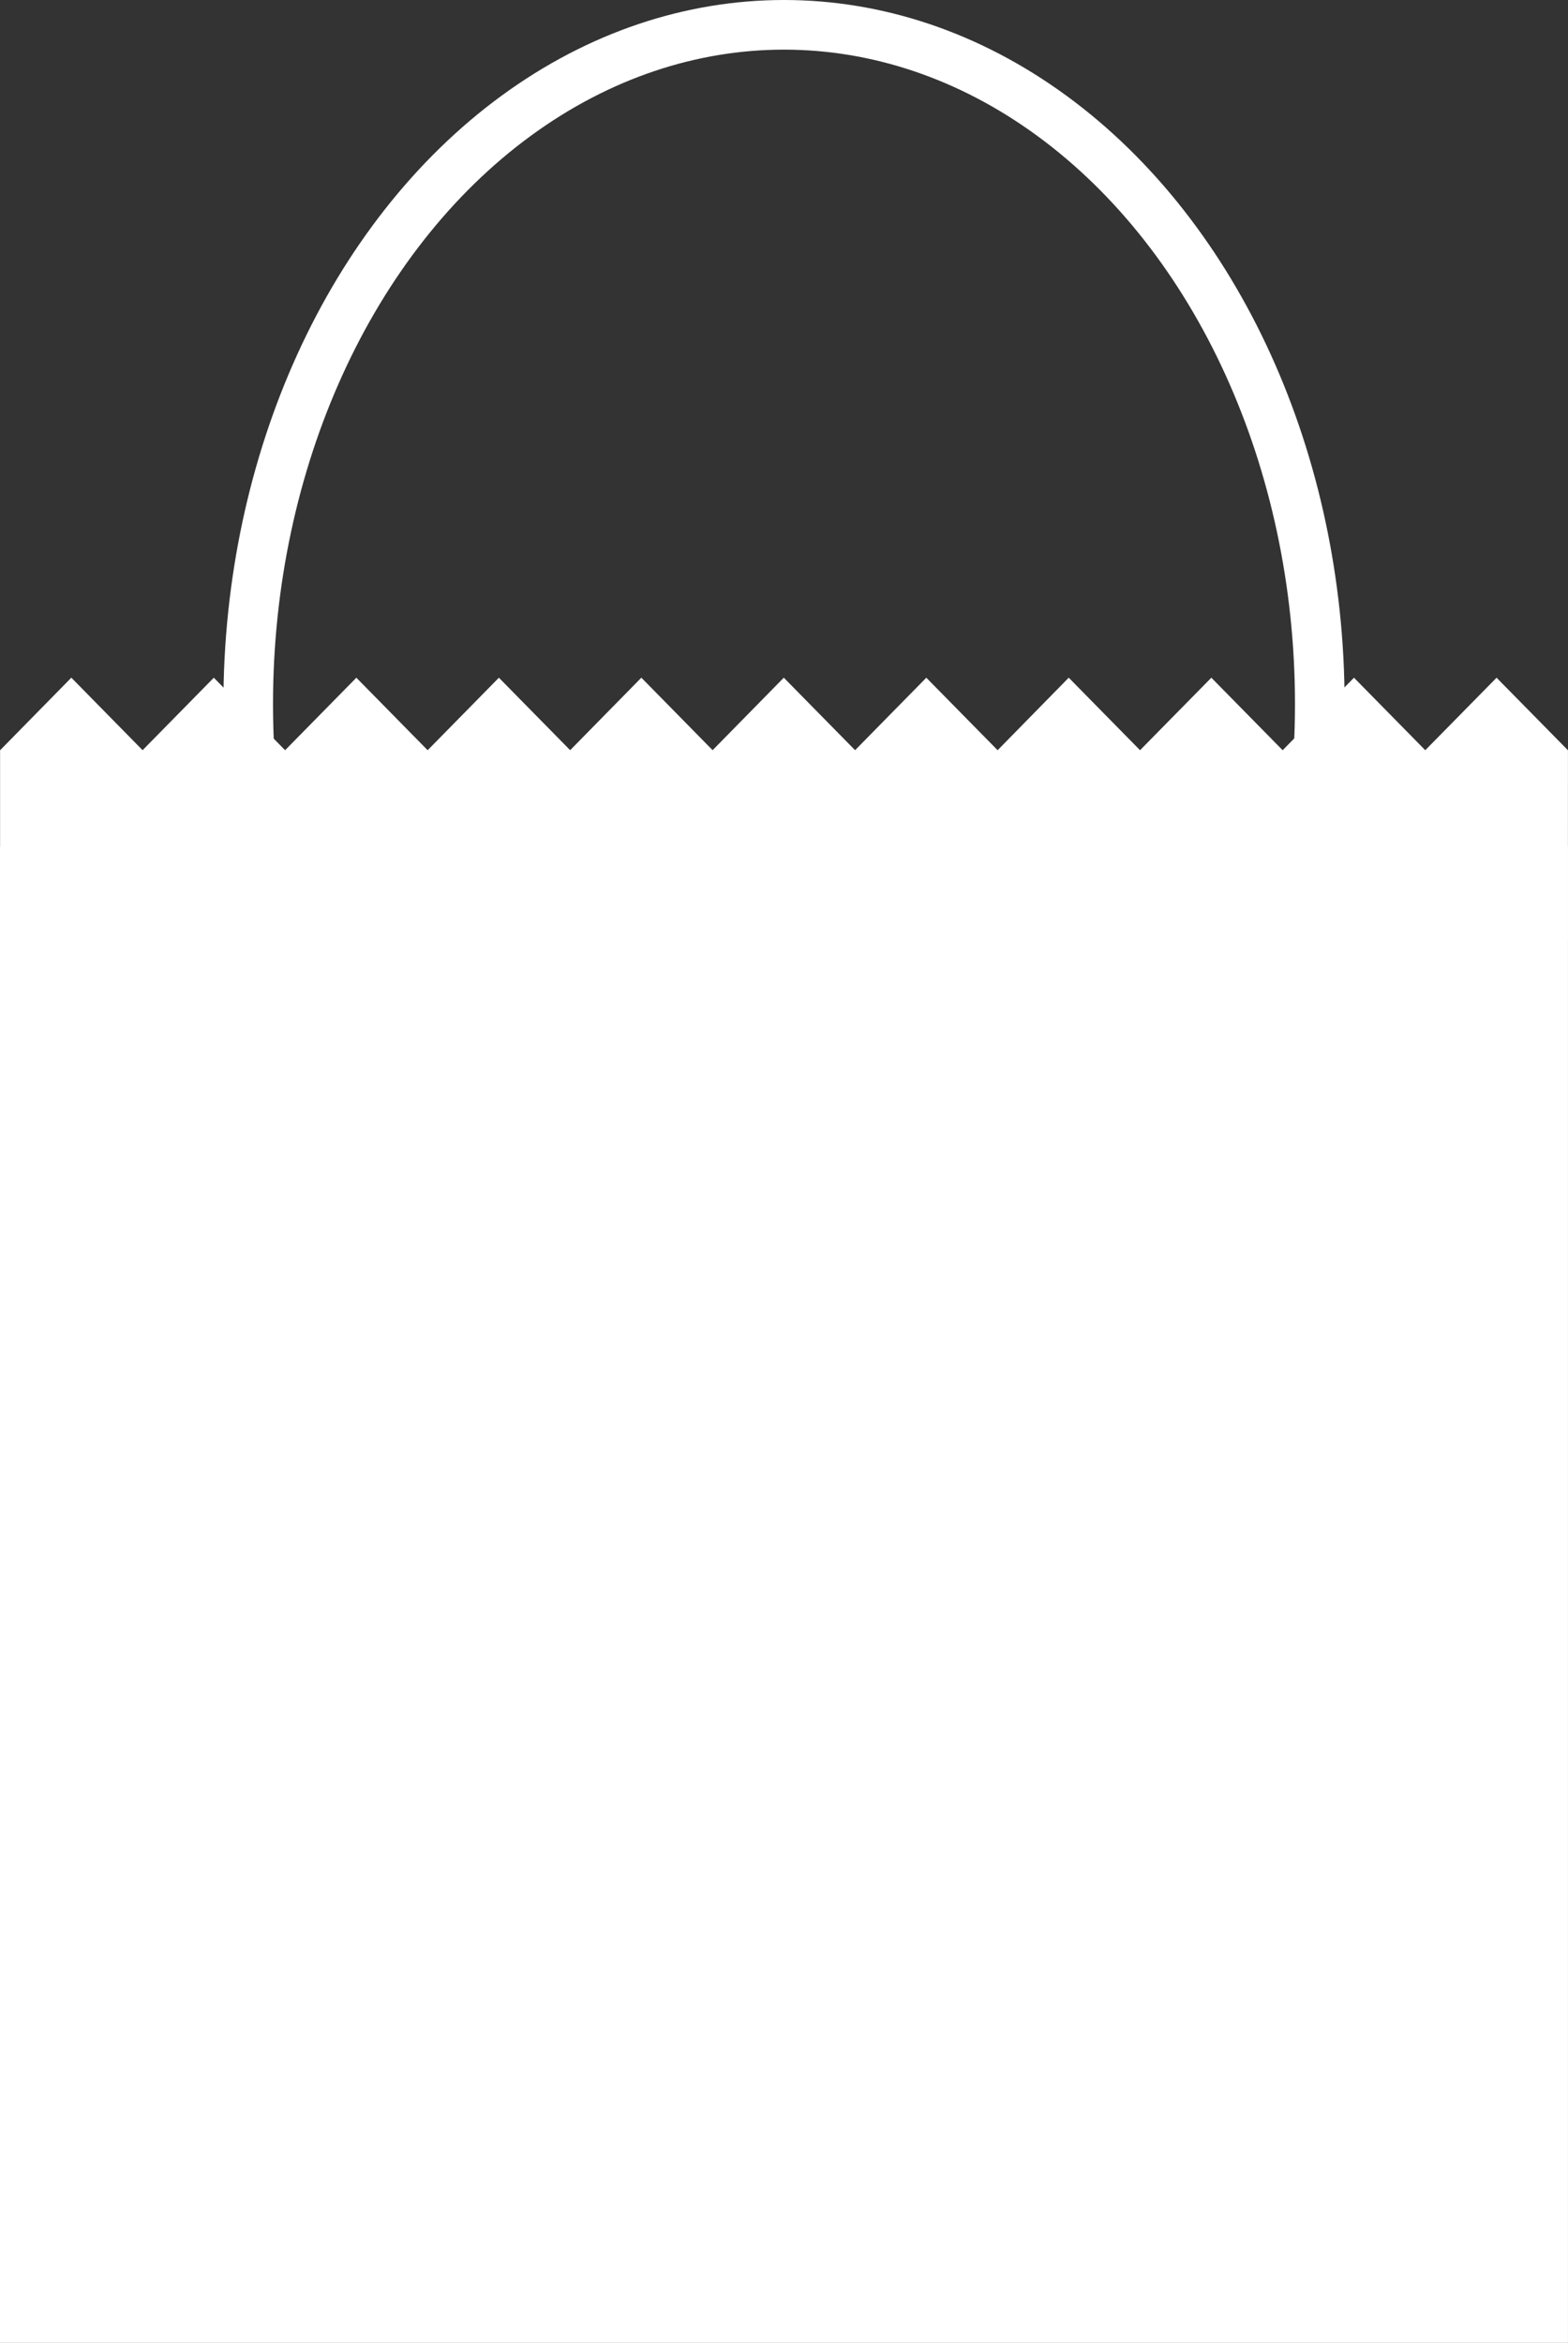
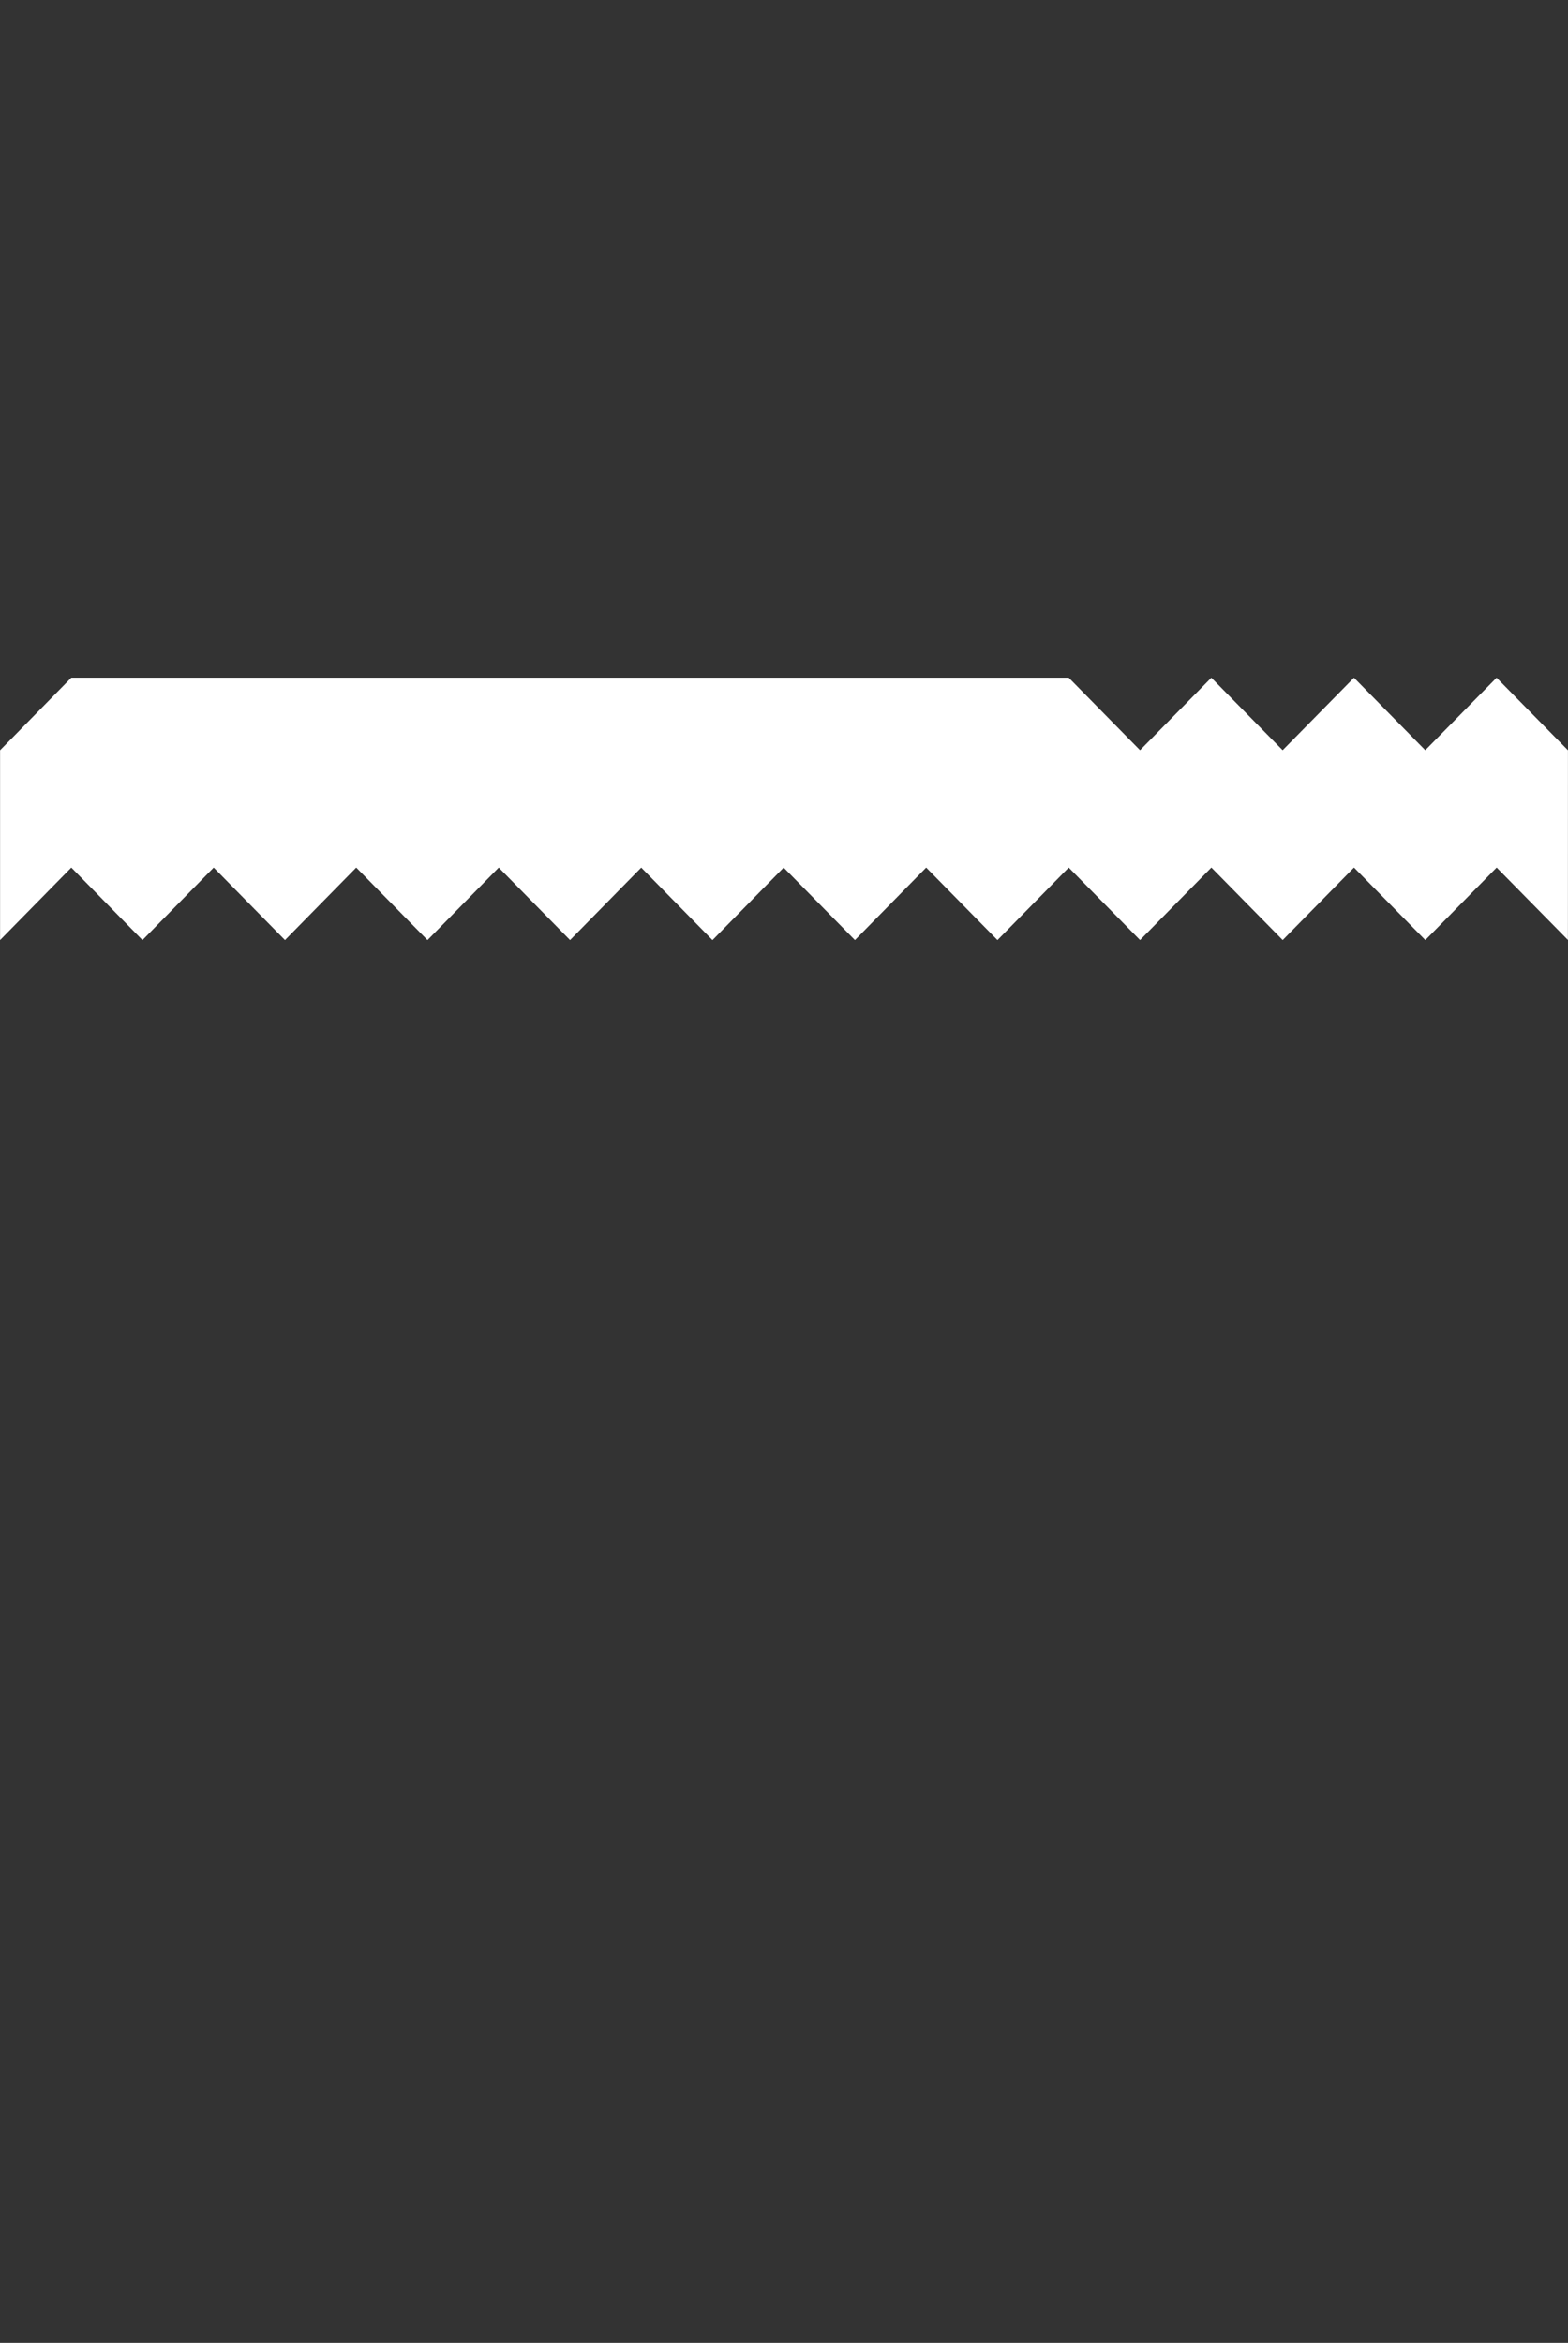
<svg xmlns="http://www.w3.org/2000/svg" width="63.198" height="94.388" viewBox="0 0 63.198 94.388">
  <rect x="0" y="0" width="63.198" height="94.388" fill="#333333" stroke="none" />
  <g transform="translate(-416.225 -523.077)">
-     <rect width="63.197" height="60.277" transform="translate(416.225 557.189)" fill="#fff" />
    <g transform="translate(416.225 550.382)">
-       <path d="M479.42,570.667l-2.873-2.918-2.875,2.921-2.874-2.921-2.874,2.921-2.874-2.921-2.875,2.921L459.3,567.75l-2.872,2.921-2.873-2.921-2.872,2.921-2.872-2.92-2.869,2.921-2.872-2.921-2.869,2.92-2.874-2.921-2.872,2.921-2.872-2.921-2.872,2.921-2.873-2.921-2.871,2.921L419.1,567.75l-2.872,2.921v-7.647L419.1,560.1l2.872,2.921,2.871-2.92,2.873,2.921,2.872-2.921,2.873,2.921,2.872-2.921,2.872,2.92,2.87-2.921,2.872,2.921,2.869-2.921,2.873,2.921,2.871-2.92,2.874,2.921L459.3,560.1l2.874,2.922,2.874-2.921,2.874,2.921,2.875-2.921,2.873,2.921,2.874-2.921,2.877,2.923Z" transform="translate(-416.225 -560.103)" fill="#fff" />
+       <path d="M479.42,570.667l-2.873-2.918-2.875,2.921-2.874-2.921-2.874,2.921-2.874-2.921-2.875,2.921L459.3,567.75l-2.872,2.921-2.873-2.921-2.872,2.921-2.872-2.92-2.869,2.921-2.872-2.921-2.869,2.92-2.874-2.921-2.872,2.921-2.872-2.921-2.872,2.921-2.873-2.921-2.871,2.921L419.1,567.75l-2.872,2.921v-7.647L419.1,560.1L459.3,560.1l2.874,2.922,2.874-2.921,2.874,2.921,2.875-2.921,2.873,2.921,2.874-2.921,2.877,2.923Z" transform="translate(-416.225 -560.103)" fill="#fff" />
    </g>
-     <ellipse cx="21.595" cy="27.364" rx="21.595" ry="27.364" transform="translate(426.229 524.077)" fill="none" stroke="#fff" stroke-miterlimit="10" stroke-width="2" />
  </g>
</svg>